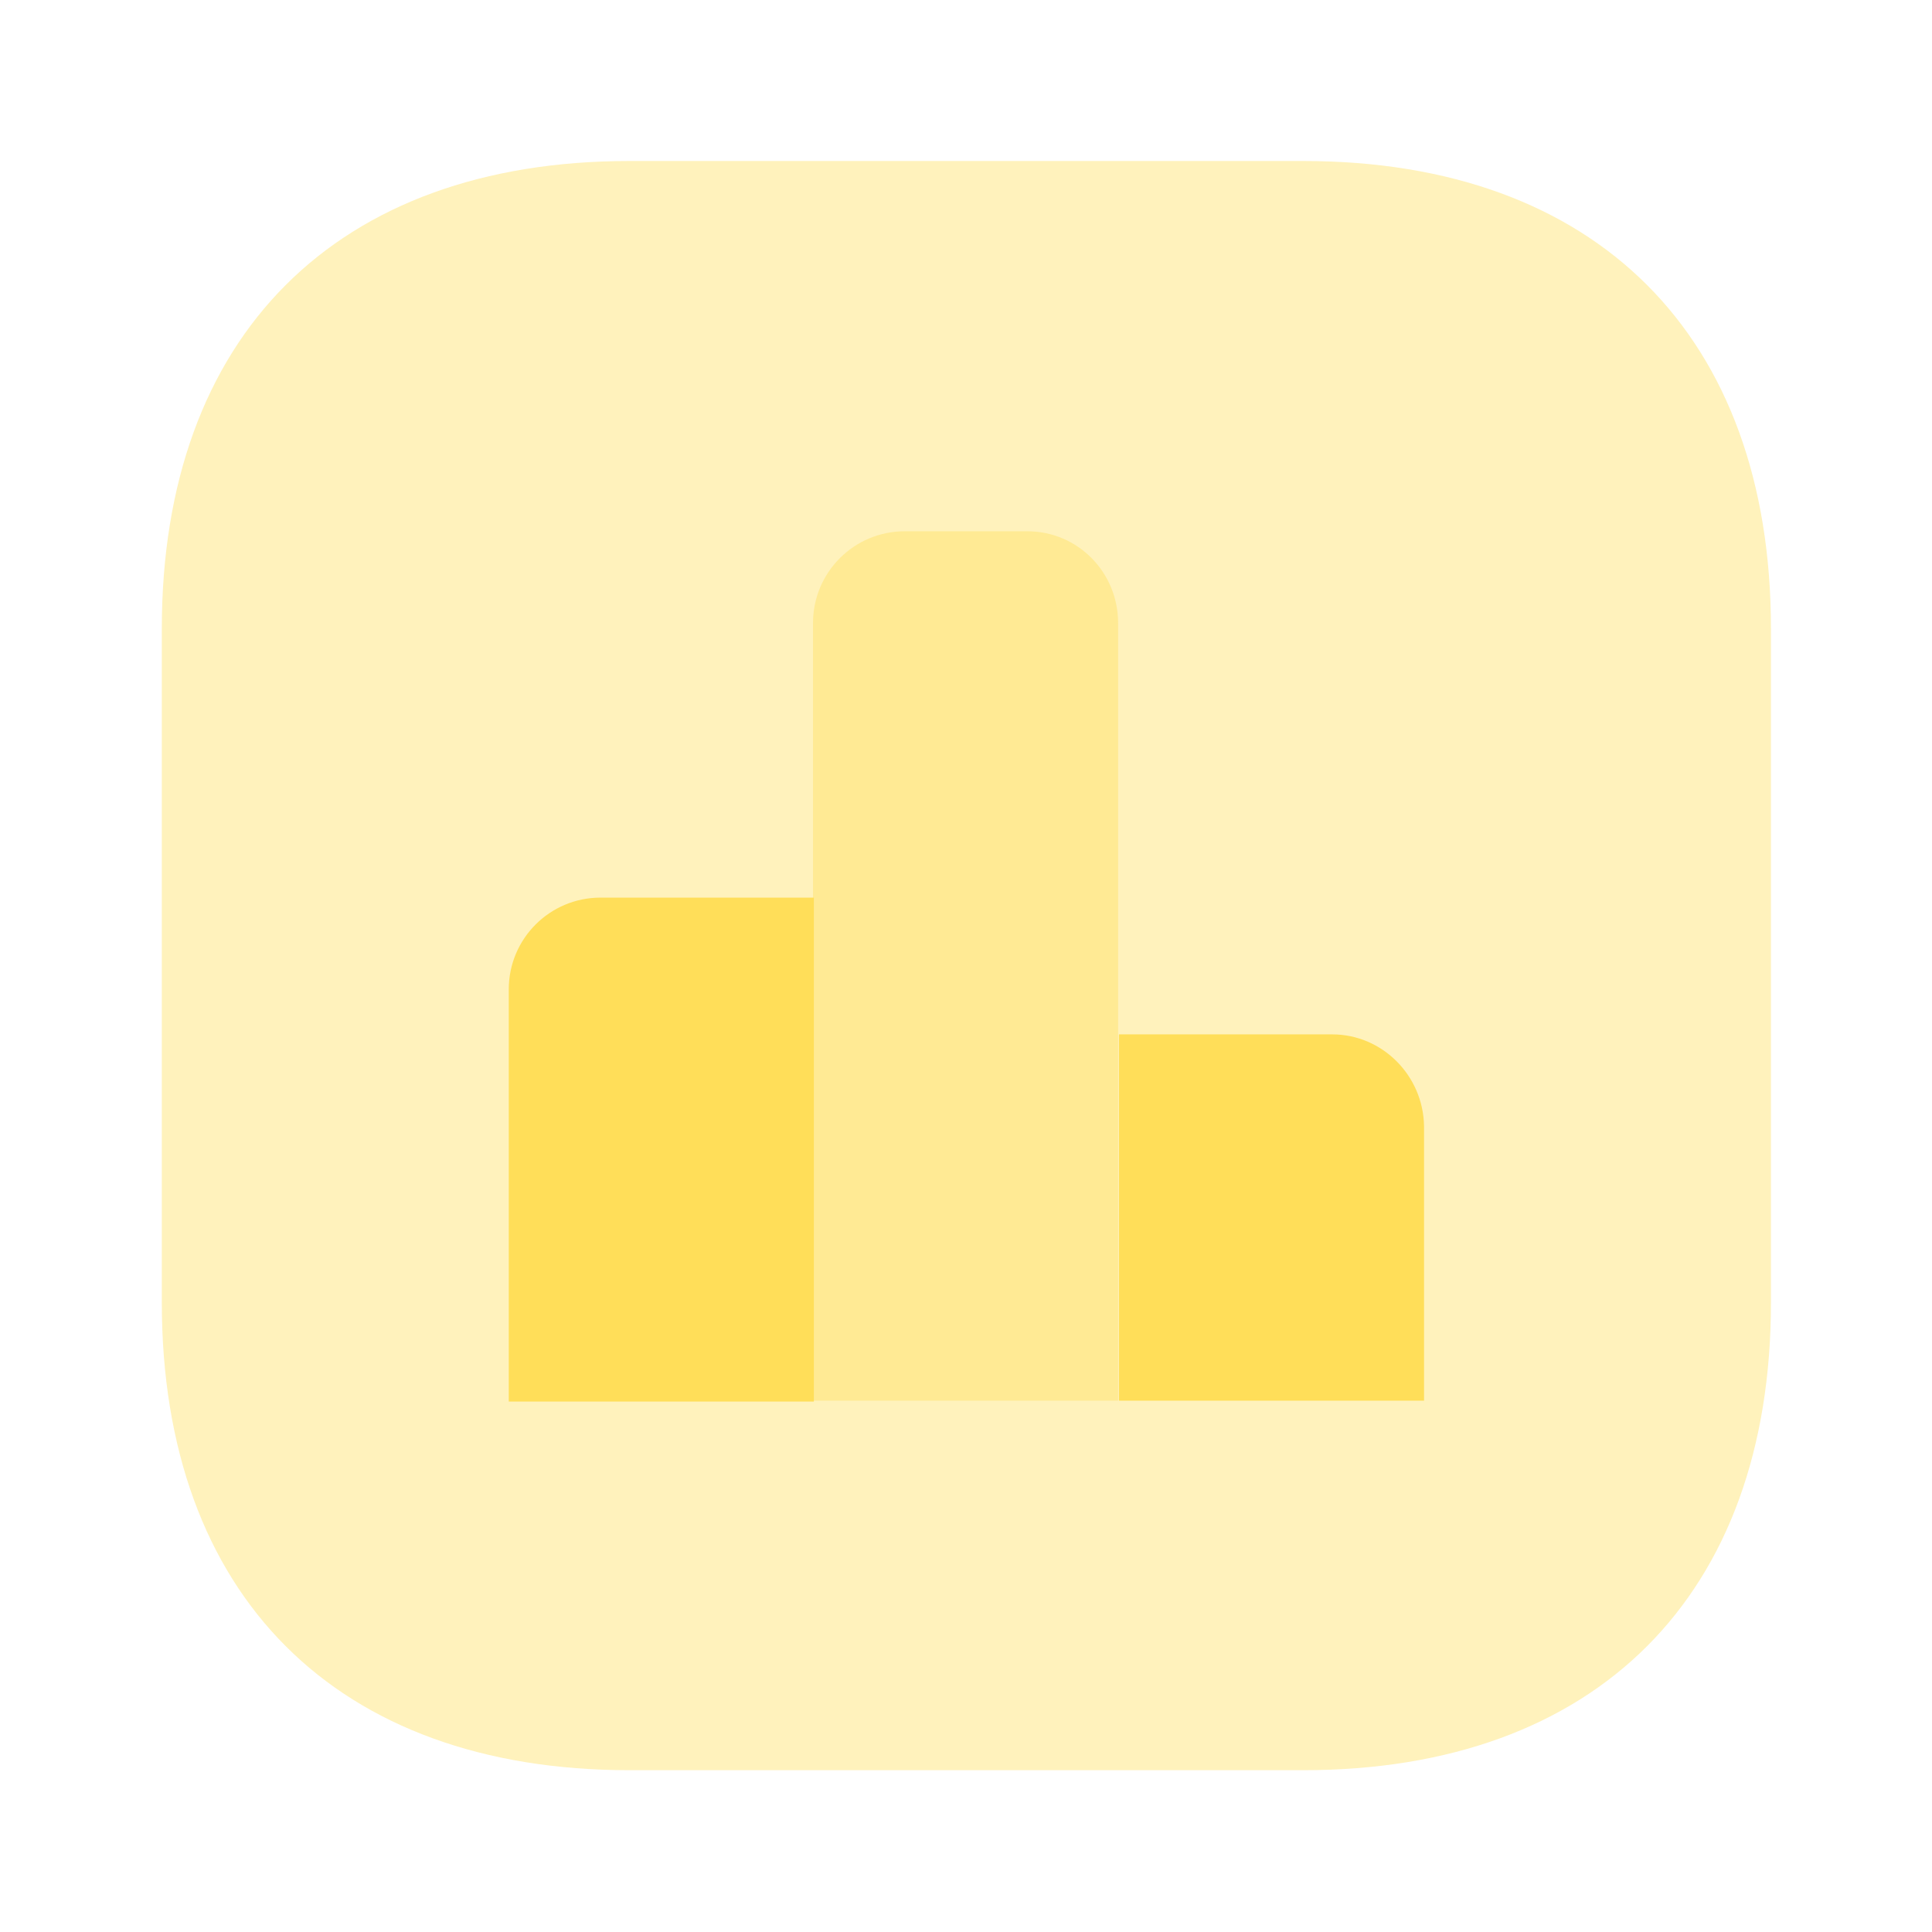
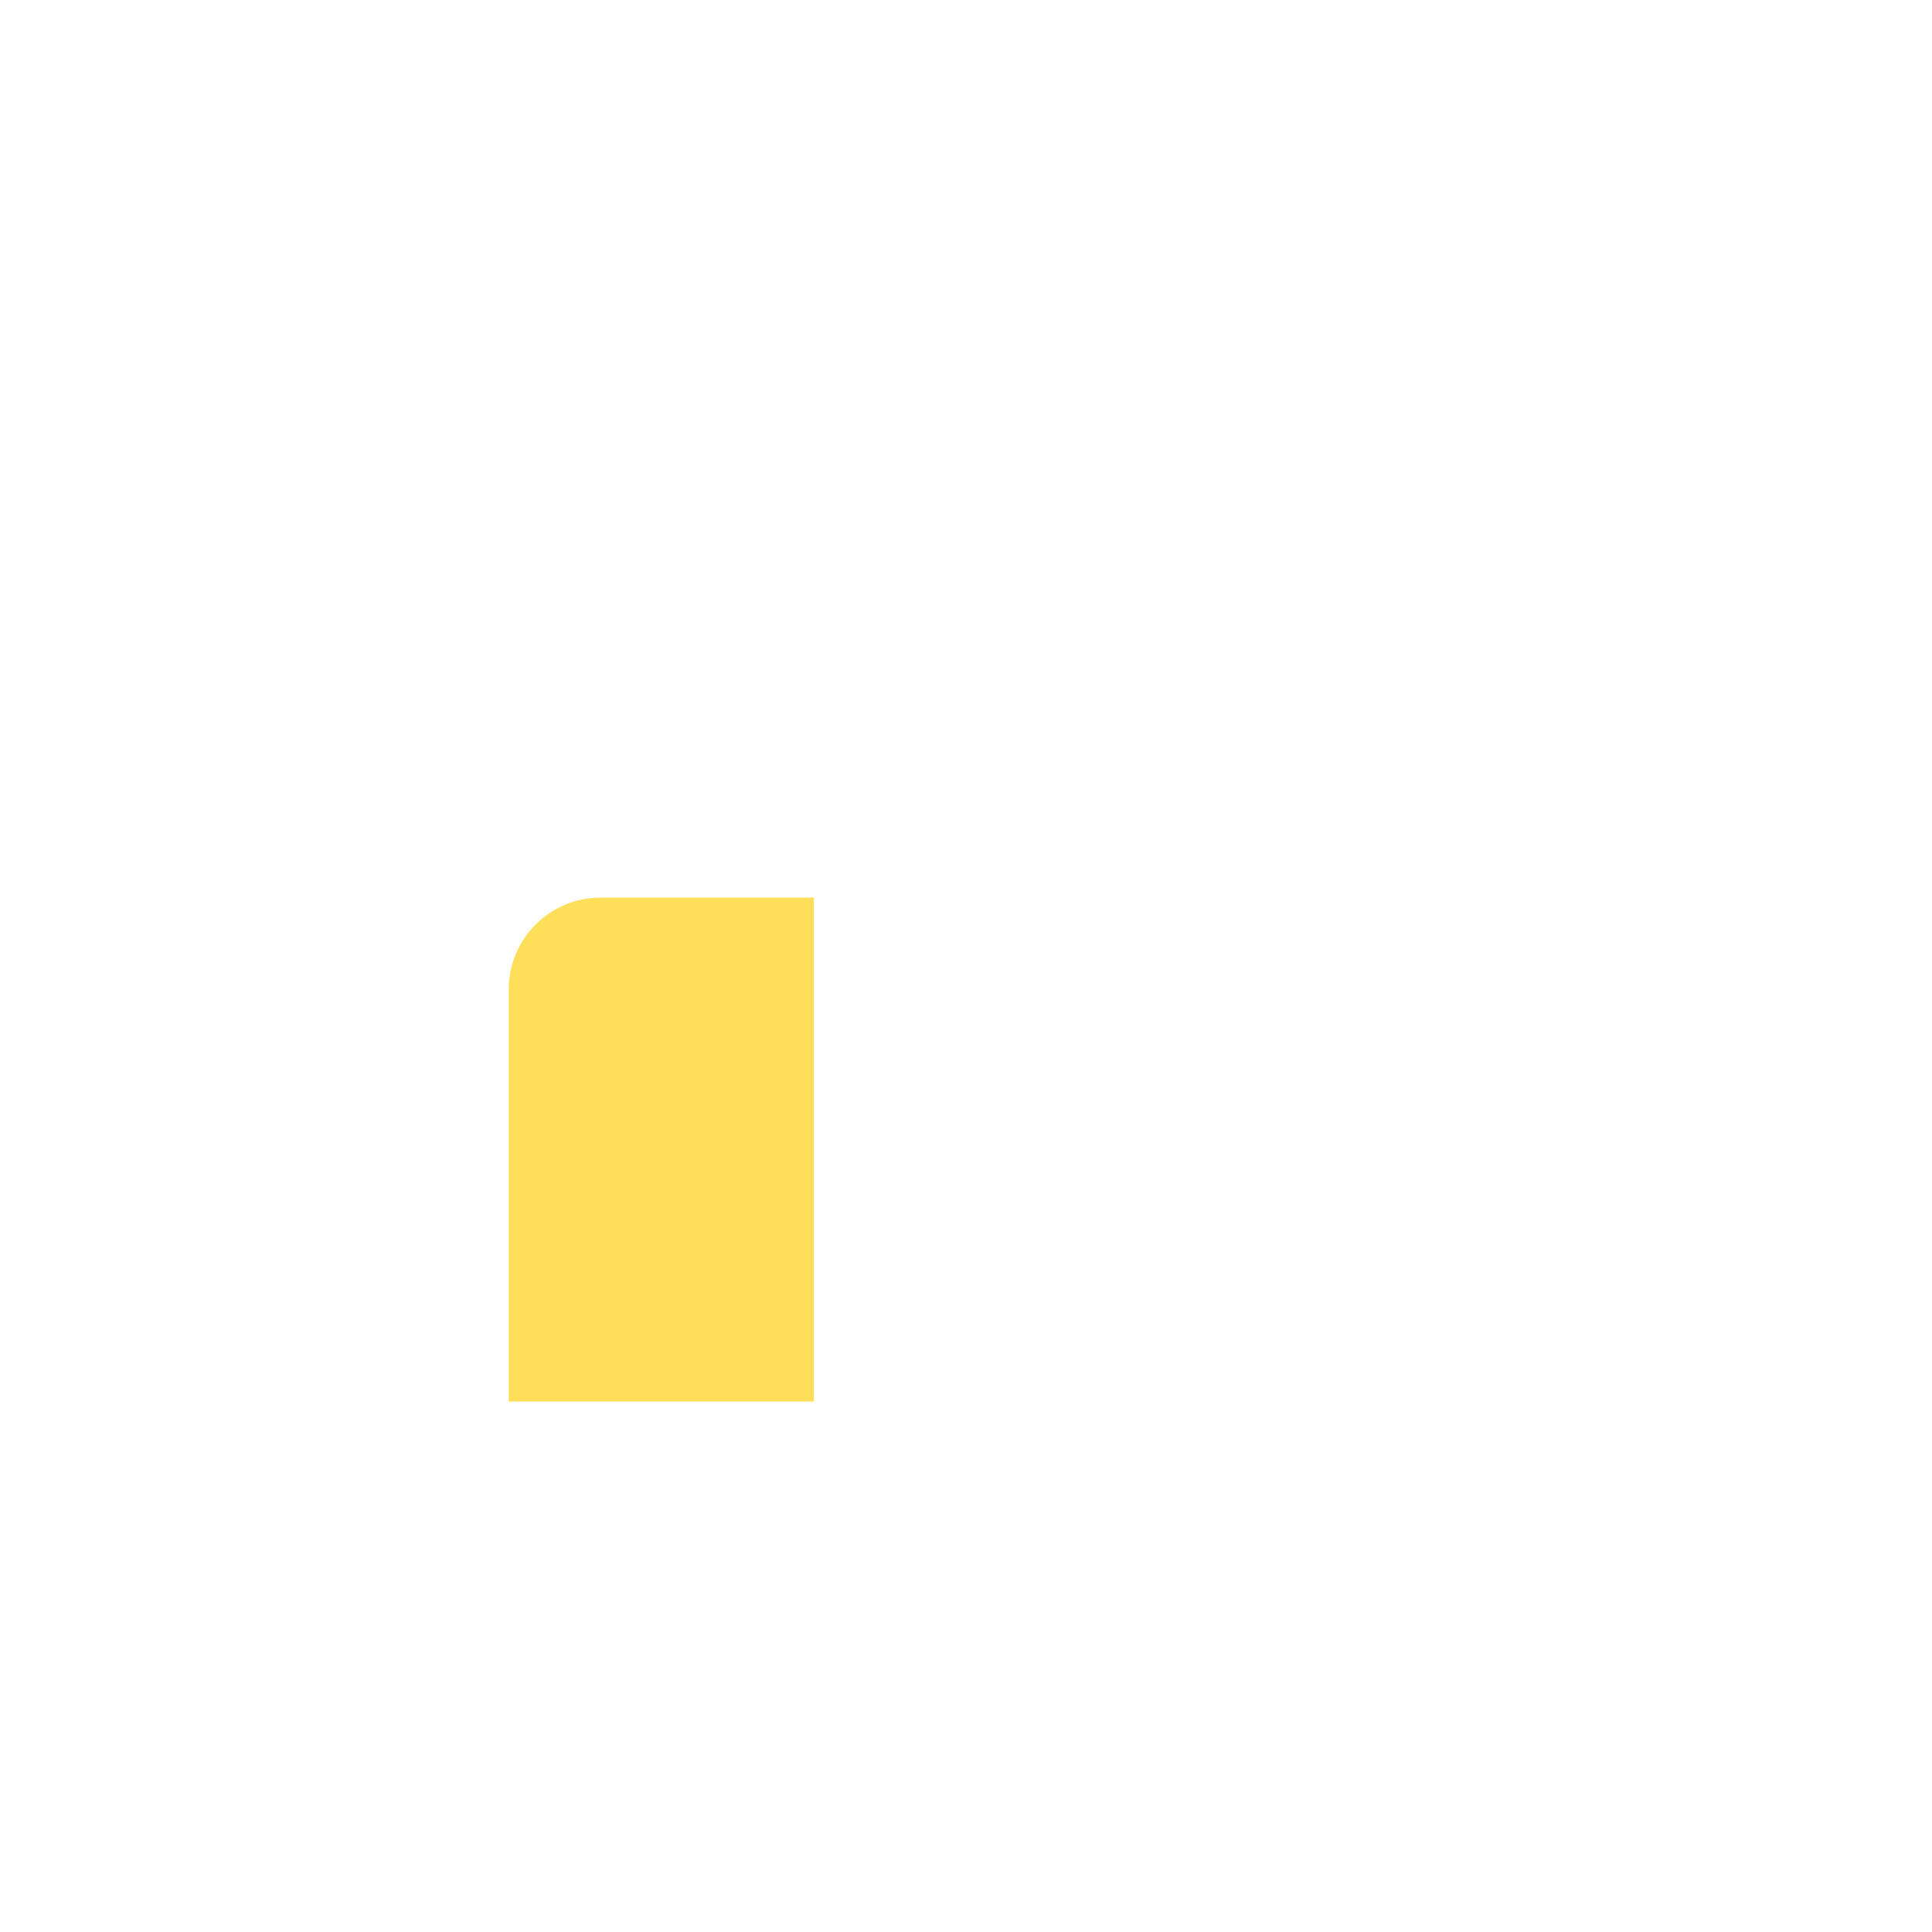
<svg xmlns="http://www.w3.org/2000/svg" width="48" height="48" viewBox="0 0 48 48" fill="none">
  <g id="vuesax/bulk/chart-square">
    <g id="chart-square">
-       <path id="Vector" opacity="0.4" d="M32.38 4H15.639C8.36 4 4.02 8.34 4.02 15.62V32.36C4.02 39.64 8.36 43.98 15.639 43.98H32.38C39.66 43.98 43.999 39.64 43.999 32.36V15.62C43.999 8.34 39.66 4 32.38 4Z" fill="#FFDE59" />
      <g id="Group">
        <path id="Vector_2" d="M20.22 22.301H14.92C13.66 22.301 12.64 23.321 12.64 24.581V34.821H20.22V22.301Z" fill="#FFDE59" />
-         <path id="Vector_3" opacity="0.4" d="M25.519 13.199H22.479C21.219 13.199 20.199 14.219 20.199 15.479V34.799H27.779V15.479C27.779 14.219 26.779 13.199 25.519 13.199Z" fill="#FFDE59" />
-         <path id="Vector_4" d="M33.1 25.699H27.8V34.799H35.38V27.979C35.36 26.719 34.34 25.699 33.1 25.699Z" fill="#FFDE59" />
      </g>
    </g>
  </g>
</svg>